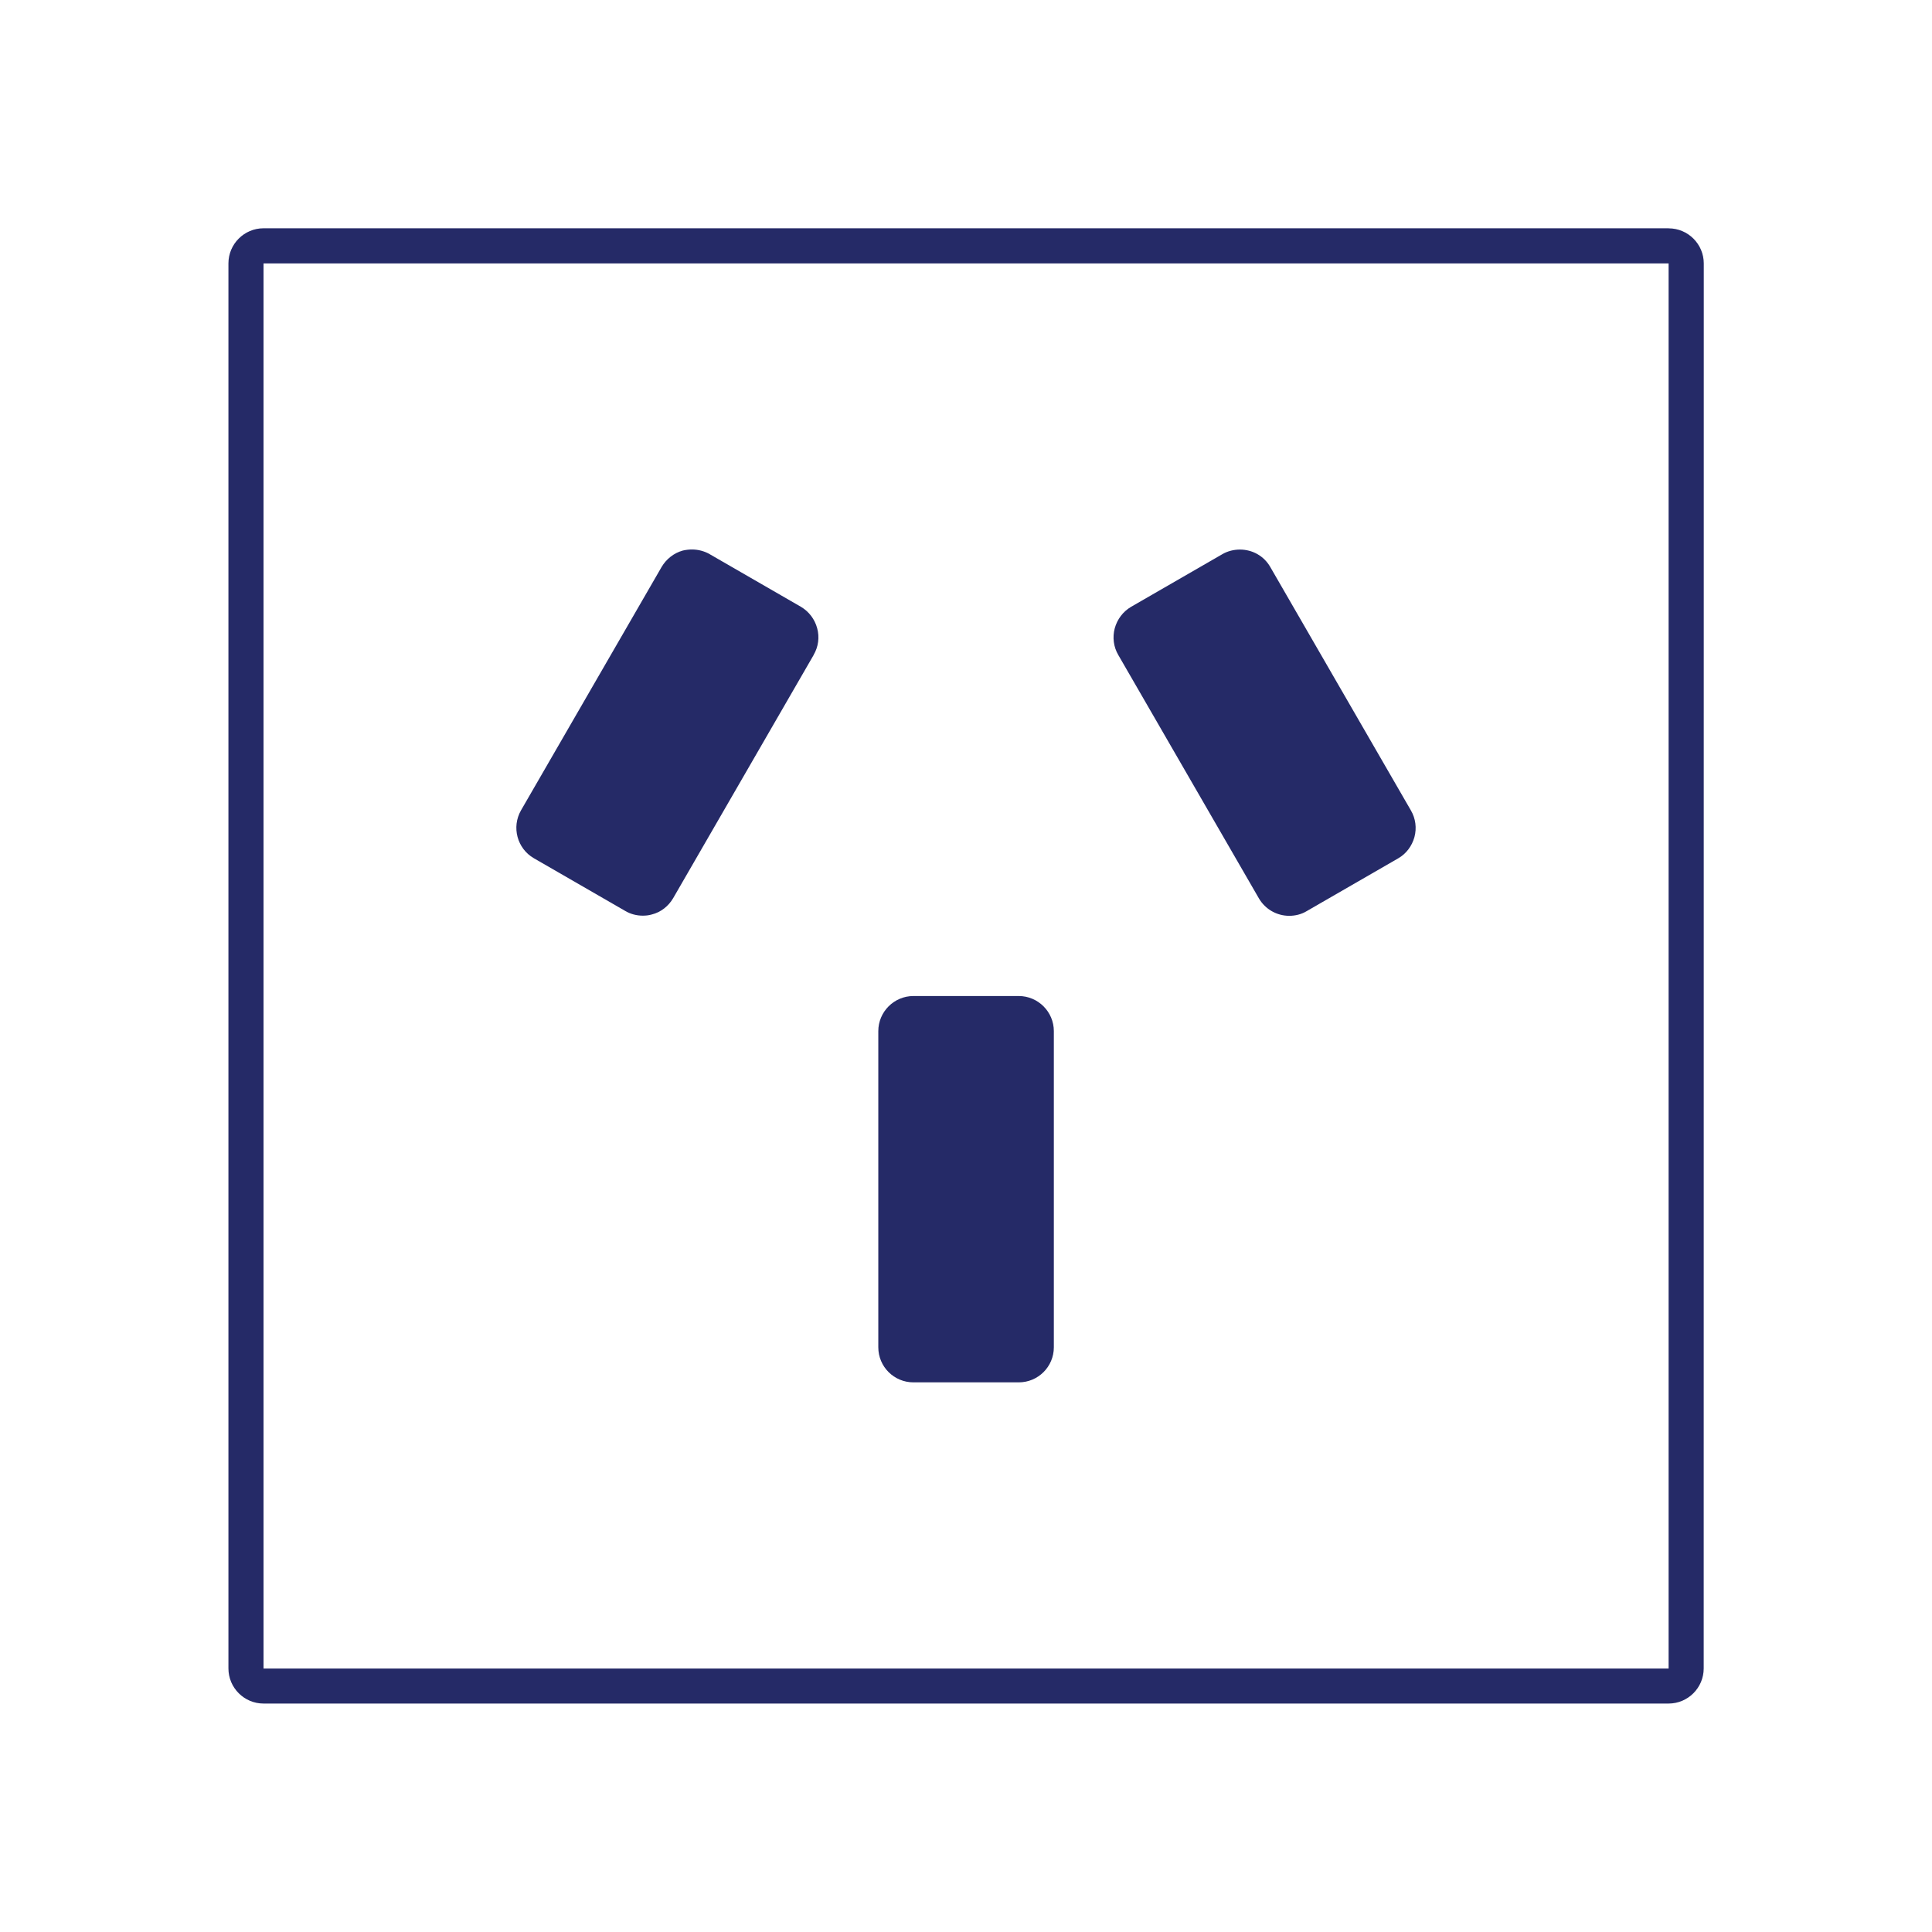
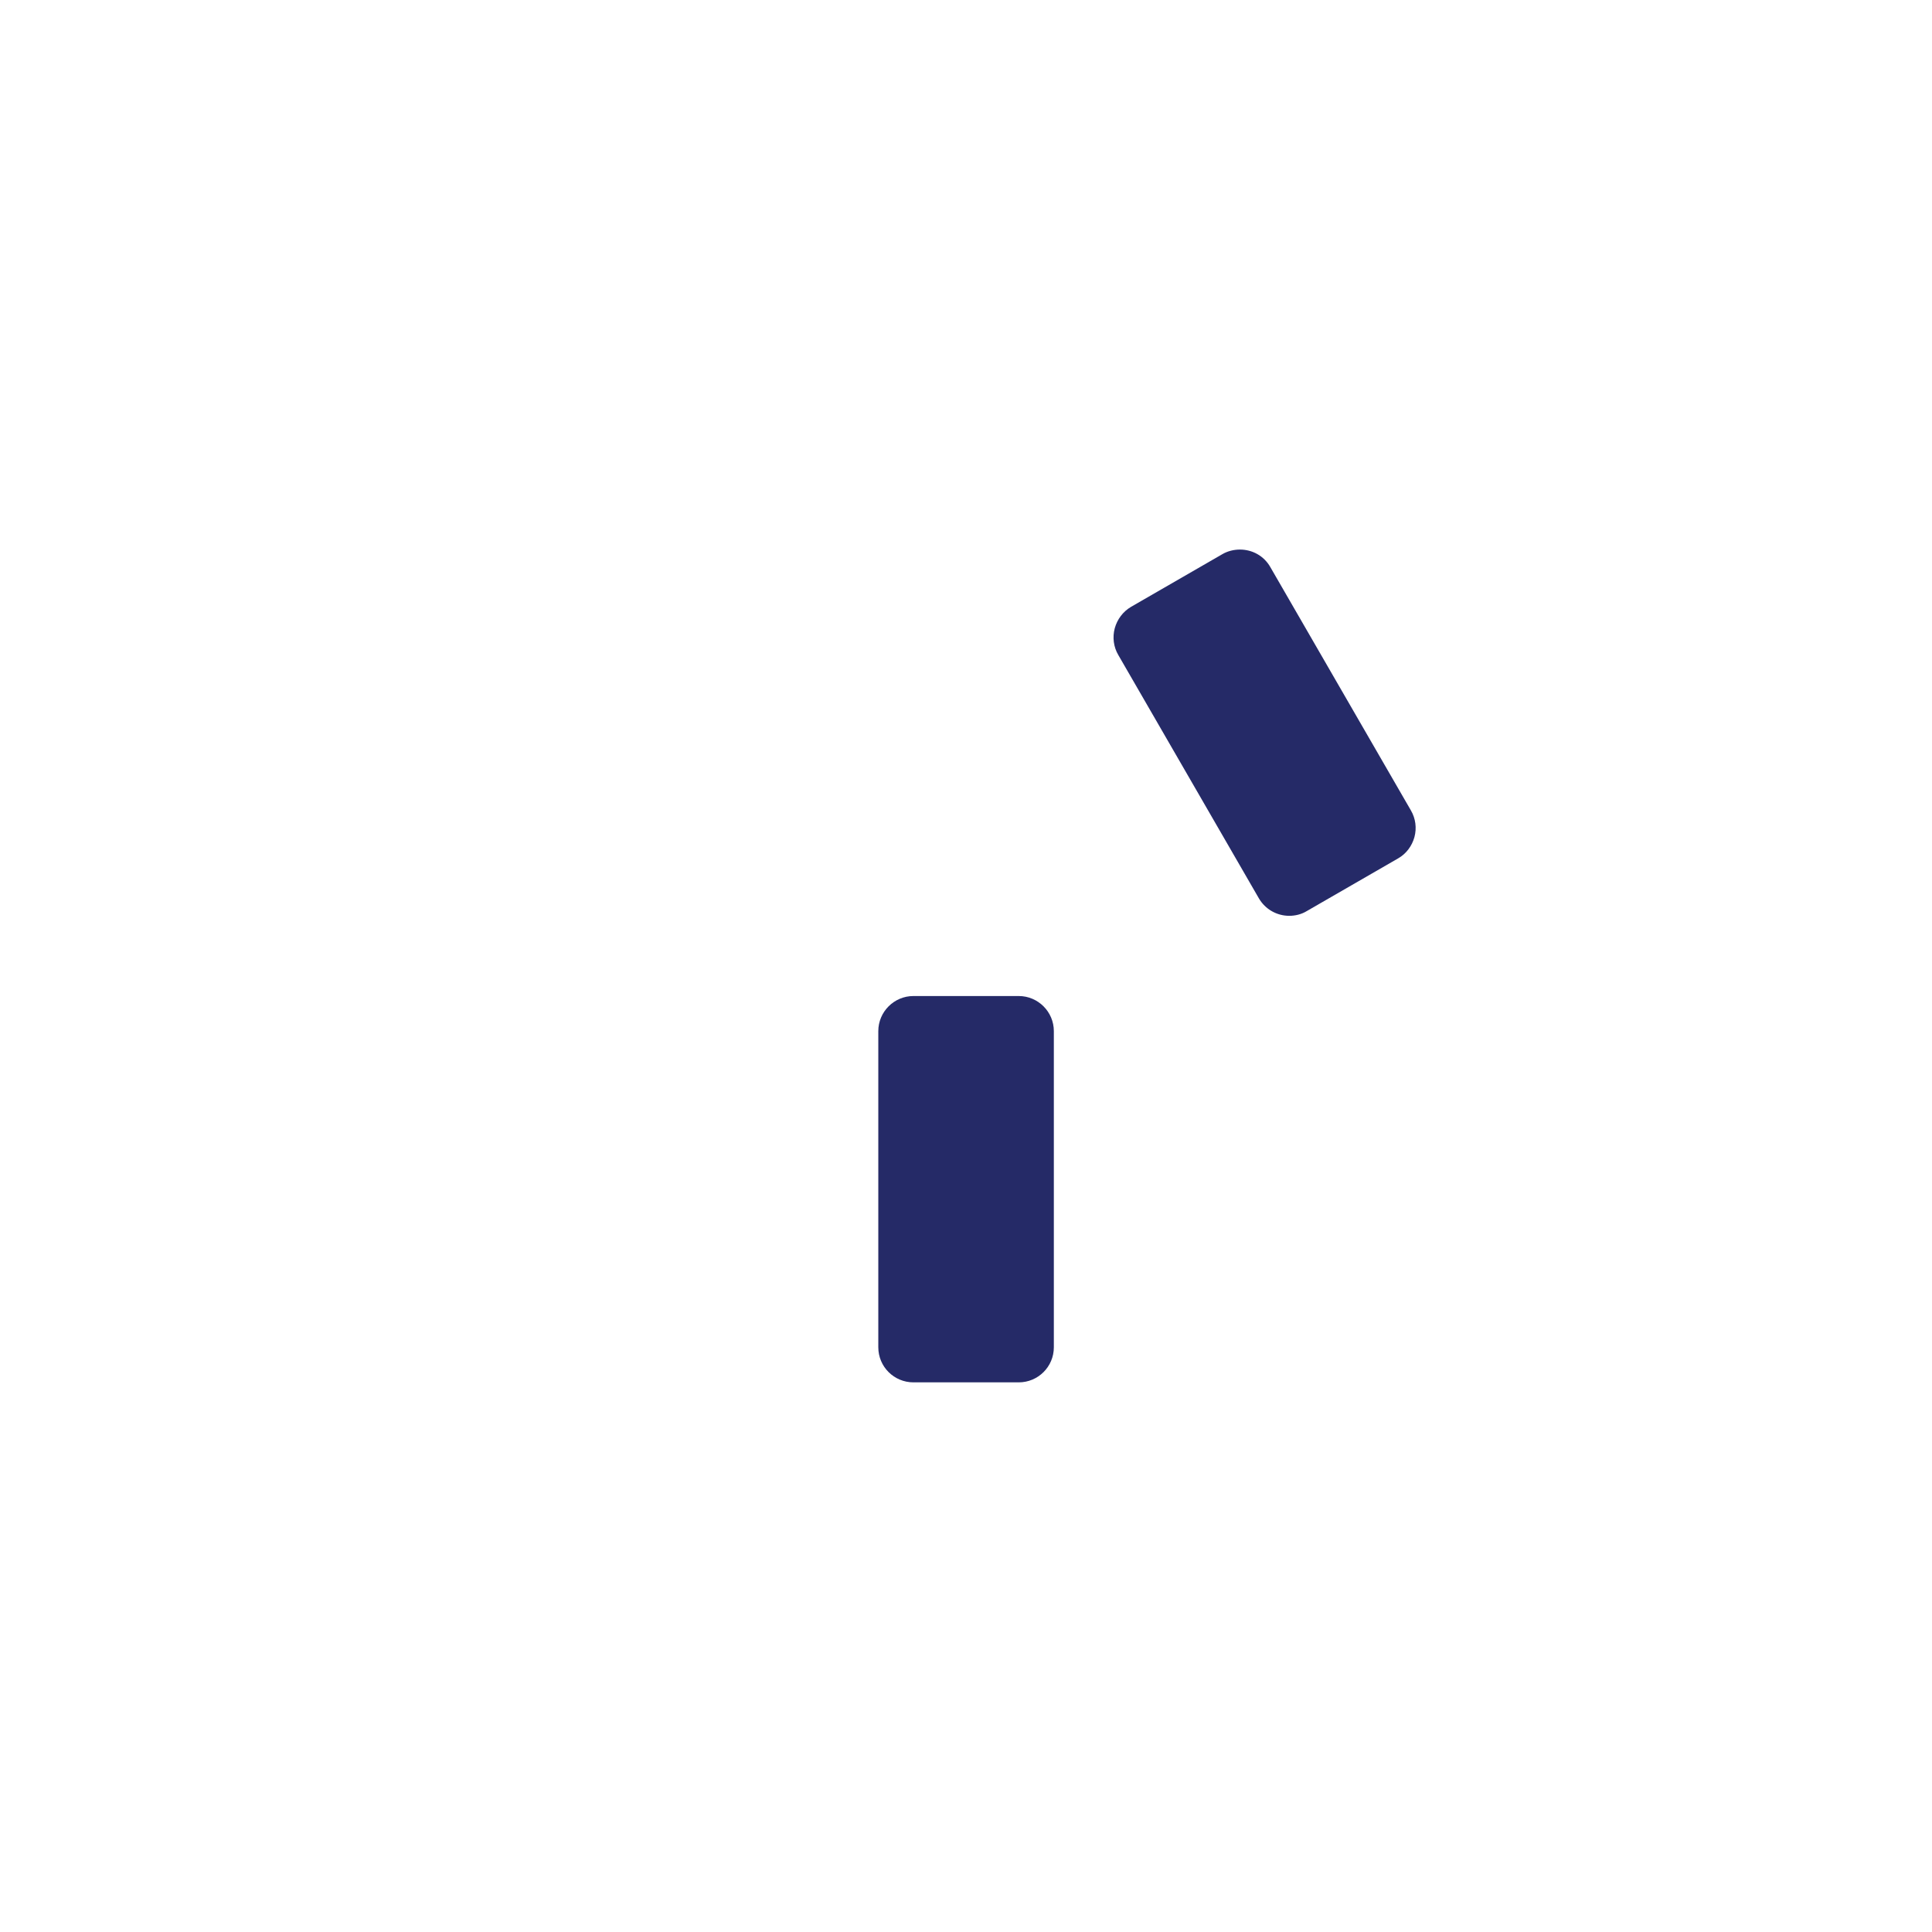
<svg xmlns="http://www.w3.org/2000/svg" width="1200pt" height="1200pt" version="1.1" viewBox="0 0 1200 1200">
-   <path d="m1036.4 141.79h-872.72c-12 0-21.797 9.797-21.797 21.797v872.72c0 12 9.797 21.797 21.797 21.797h872.72c12 0 21.797-9.797 21.797-21.797l0.047-872.68c0-12-9.797-21.797-21.797-21.797zm0 894.56h-872.72v-872.72h872.72z" fill="#252a67" />
-   <path d="m505.4 406.78-87.281 151.08c-2.953 5.016-7.641 8.719-13.219 10.125-1.875 0.562-3.797 0.75-5.672 0.75-3.797 0-7.641-0.984-10.922-2.953l-56.719-32.719c-10.359-6-13.969-19.312-7.969-29.766l87.281-151.08c2.953-5.016 7.641-8.719 13.219-10.266 1.875-0.422 3.797-0.656 5.672-0.656 3.797 0 7.641 0.984 10.922 2.859l56.719 32.719c5.016 2.953 8.625 7.734 10.125 13.312 1.547 5.578 0.75 11.578-2.203 16.594z" fill="#252a67" />
  <path d="m878.53 519.94c-1.547 5.578-5.109 10.359-10.125 13.219l-56.719 32.719c-3.375 2.062-7.219 2.953-10.922 2.953-7.547 0-14.859-3.938-18.891-10.922l-87.281-151.08c-2.953-5.016-3.703-11.016-2.203-16.594 1.547-5.578 5.109-10.359 10.125-13.312l56.719-32.719c3.375-1.969 7.219-2.859 10.922-2.859 7.547 0 14.859 3.797 18.891 10.922l87.281 151.08c2.953 5.016 3.703 11.016 2.203 16.594z" fill="#252a67" />
  <path d="m654.56 640.45v196.36c0 12.094-9.797 21.797-21.797 21.797h-65.438c-12 0-21.797-9.703-21.797-21.797v-196.36c0-12 9.797-21.797 21.797-21.797h65.438c12 0 21.797 9.797 21.797 21.797z" fill="#252a67" />
</svg>